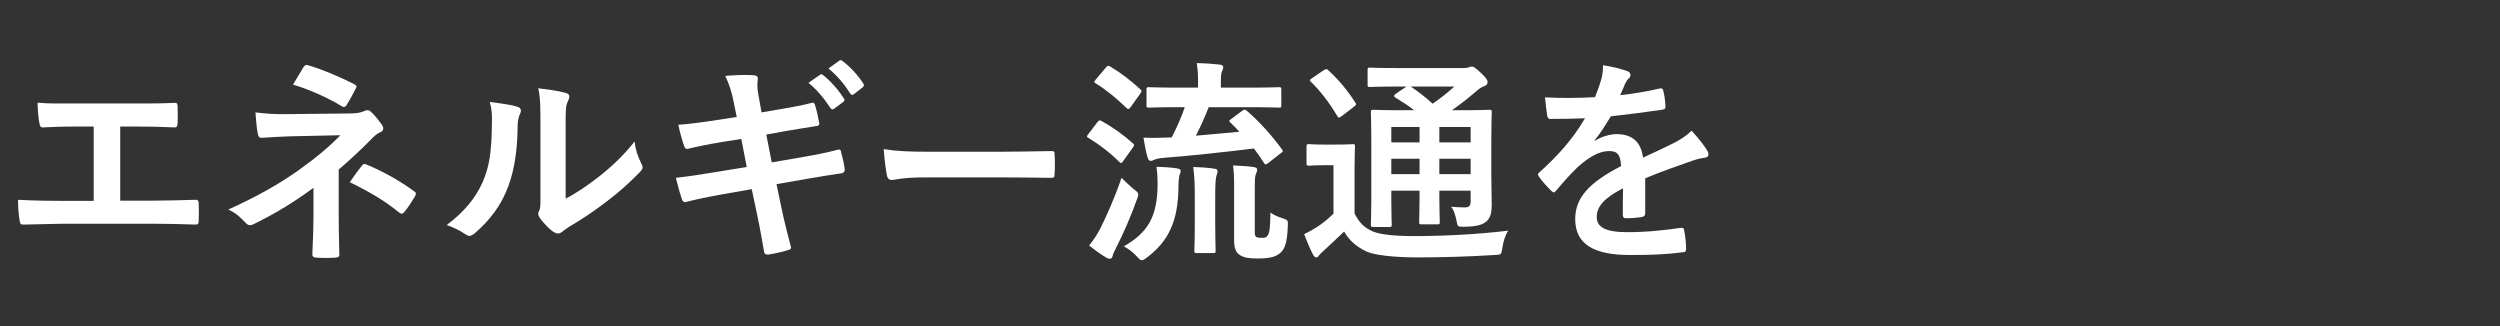
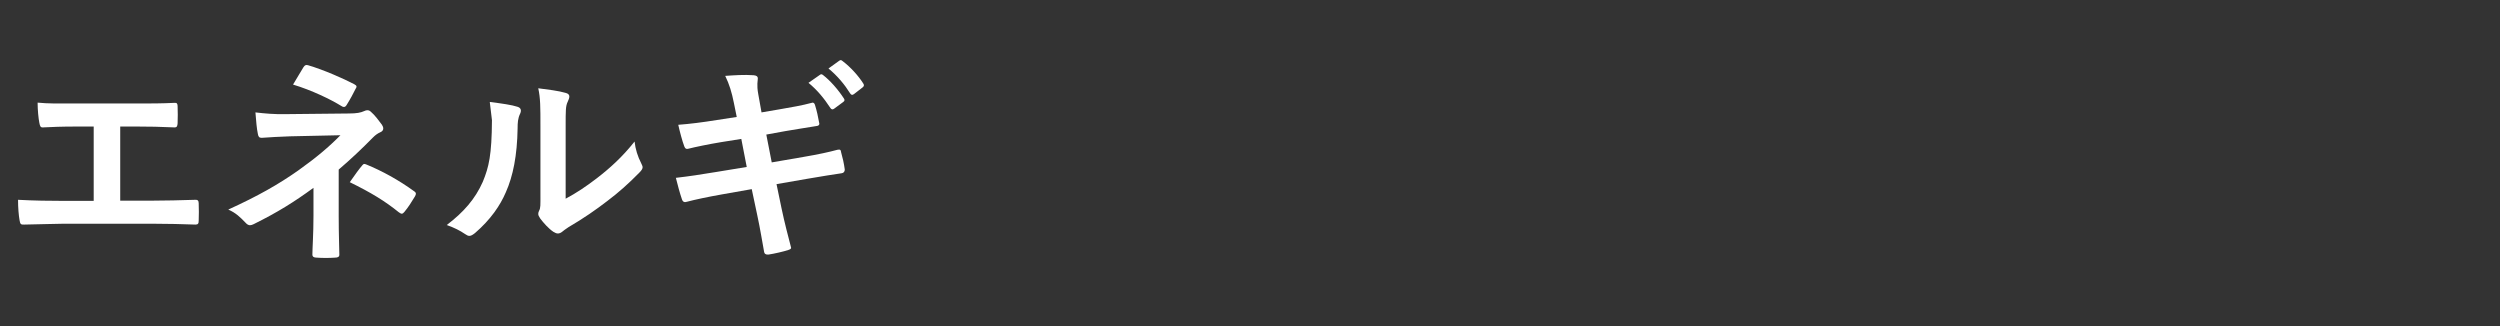
<svg xmlns="http://www.w3.org/2000/svg" width="460" height="60" viewBox="0 0 460 60" fill="none">
  <rect x="0" y="0" width="460" height="60" fill="#333333" stroke="none" />
  <path d="M22.12 23.283V36.923H27.84C30.52 36.923 33.2 36.843 35.92 36.763C36.36 36.723 36.56 36.923 36.56 37.403C36.6 38.443 36.6 39.563 36.56 40.603C36.56 41.123 36.44 41.323 35.96 41.323C34.04 41.243 30.48 41.163 27.88 41.163H11.8C10.16 41.163 7.56 41.283 4.44 41.323C3.8 41.363 3.72 41.203 3.6 40.523C3.44 39.643 3.32 38.203 3.32 36.763C6.2 36.923 9.24 36.963 11.8 36.963H17.24V23.283H14.12C11.24 23.283 9.56 23.363 7.92 23.443C7.44 23.483 7.36 23.203 7.24 22.603C7.08 21.803 6.92 20.243 6.92 18.883C8.92 19.083 10.52 19.043 13.84 19.043H25.16C27.6 19.043 29.8 19.043 32.16 18.923C32.56 18.883 32.68 19.123 32.68 19.563C32.72 20.563 32.72 21.683 32.68 22.683C32.64 23.203 32.56 23.443 32.12 23.443C29.44 23.323 27.48 23.283 25.24 23.283H22.12Z" fill="white" />
  <path d="M62.32 31.202V39.682C62.32 43.242 62.44 45.882 62.44 46.882C62.44 47.242 62.16 47.402 61.68 47.402C60.6 47.482 59.32 47.482 58.24 47.402C57.76 47.402 57.48 47.242 57.48 46.842C57.48 45.722 57.68 43.042 57.68 39.722V34.562C54.12 37.162 51.12 39.042 46.68 41.242C46.44 41.362 46.2 41.442 46 41.442C45.76 41.442 45.48 41.322 45.2 41.002C44.24 40.002 43.4 39.162 42 38.562C47.52 36.042 51.24 33.922 54.88 31.362C58.2 29.002 60.56 27.002 62.64 24.882L53.4 25.082C51.24 25.162 49.76 25.242 48.12 25.362C47.68 25.362 47.52 25.122 47.44 24.602C47.24 23.682 47.12 22.202 47 20.682C48.72 20.882 50.4 21.042 52.56 21.002L64.16 20.882C65.64 20.882 66.4 20.722 67 20.442C67.24 20.322 67.44 20.282 67.6 20.282C67.84 20.282 68.04 20.362 68.28 20.602C68.92 21.122 69.84 22.362 70.28 22.962C70.44 23.202 70.52 23.442 70.52 23.642C70.52 23.962 70.32 24.202 69.92 24.362C69.48 24.562 69.08 24.842 68.64 25.282C66.6 27.362 64.48 29.362 62.32 31.202ZM53.92 15.562C54.72 14.282 55.44 12.962 55.84 12.362C56.08 12.002 56.28 11.882 56.68 12.002C59.56 12.842 63.24 14.482 65.16 15.482C65.44 15.642 65.6 15.762 65.6 15.922C65.6 16.042 65.56 16.162 65.44 16.322C65 17.202 64.48 18.202 63.8 19.282C63.64 19.562 63.48 19.682 63.28 19.682C63.16 19.682 63 19.642 62.84 19.522C60.84 18.282 57.36 16.602 53.92 15.562ZM64.36 33.522C65.24 32.242 66.12 31.042 66.64 30.442C66.92 30.082 67.04 30.122 67.44 30.282C70.2 31.402 73.36 33.122 76.16 35.162C76.4 35.322 76.52 35.442 76.52 35.642C76.52 35.762 76.48 35.922 76.36 36.122C75.72 37.162 75.2 38.042 74.4 39.002C74.24 39.202 74.08 39.322 73.92 39.322C73.76 39.322 73.6 39.202 73.36 39.042C70.84 37.002 68.28 35.442 64.36 33.522Z" fill="white" />
-   <path d="M104.08 23.202V36.562C106.04 35.522 107.88 34.282 109.76 32.842C112.16 31.002 114.52 28.882 116.76 26.042C116.92 27.442 117.32 28.762 118 30.082C118.12 30.362 118.24 30.562 118.24 30.762C118.24 31.042 118.08 31.322 117.64 31.762C115.64 33.802 113.8 35.442 111.72 37.002C109.64 38.602 107.4 40.162 104.6 41.802C103.88 42.282 103.8 42.362 103.44 42.642C103.2 42.842 102.92 42.962 102.64 42.962C102.4 42.962 102.12 42.842 101.8 42.642C100.92 42.042 100 41.002 99.4 40.202C99.16 39.842 99.04 39.602 99.04 39.362C99.04 39.162 99.08 39.002 99.2 38.762C99.48 38.242 99.44 37.762 99.44 35.722V23.202C99.44 19.722 99.44 18.082 99.04 16.242C100.64 16.442 102.84 16.722 104.04 17.082C104.56 17.202 104.76 17.442 104.76 17.762C104.76 18.002 104.64 18.362 104.44 18.762C104.08 19.522 104.08 20.322 104.08 23.202ZM90.12 18.762C92.4 19.042 94.24 19.322 95.2 19.642C95.88 19.842 95.96 20.322 95.72 20.882C95.28 21.762 95.24 22.642 95.24 23.602C95.16 28.602 94.4 32.402 93.08 35.362C92.04 37.802 90.28 40.402 87.4 42.882C87 43.202 86.68 43.402 86.36 43.402C86.12 43.402 85.88 43.282 85.6 43.082C84.6 42.402 83.64 41.922 82.2 41.402C85.32 39.042 87.44 36.602 88.84 33.442C89.96 30.722 90.48 28.522 90.52 22.122C90.52 20.602 90.44 19.962 90.12 18.762Z" fill="white" />
+   <path d="M104.08 23.202V36.562C106.04 35.522 107.88 34.282 109.76 32.842C112.16 31.002 114.52 28.882 116.76 26.042C116.92 27.442 117.32 28.762 118 30.082C118.12 30.362 118.24 30.562 118.24 30.762C118.24 31.042 118.08 31.322 117.64 31.762C115.64 33.802 113.8 35.442 111.72 37.002C109.64 38.602 107.4 40.162 104.6 41.802C103.88 42.282 103.8 42.362 103.44 42.642C103.2 42.842 102.92 42.962 102.64 42.962C102.4 42.962 102.12 42.842 101.8 42.642C100.92 42.042 100 41.002 99.4 40.202C99.16 39.842 99.04 39.602 99.04 39.362C99.04 39.162 99.08 39.002 99.2 38.762C99.48 38.242 99.44 37.762 99.44 35.722V23.202C99.44 19.722 99.44 18.082 99.04 16.242C100.64 16.442 102.84 16.722 104.04 17.082C104.56 17.202 104.76 17.442 104.76 17.762C104.76 18.002 104.64 18.362 104.44 18.762C104.08 19.522 104.08 20.322 104.08 23.202ZM90.12 18.762C92.4 19.042 94.24 19.322 95.2 19.642C95.88 19.842 95.96 20.322 95.72 20.882C95.28 21.762 95.24 22.642 95.24 23.602C95.16 28.602 94.4 32.402 93.08 35.362C92.04 37.802 90.28 40.402 87.4 42.882C87 43.202 86.68 43.402 86.36 43.402C86.12 43.402 85.88 43.282 85.6 43.082C84.6 42.402 83.64 41.922 82.2 41.402C85.32 39.042 87.44 36.602 88.84 33.442C89.96 30.722 90.48 28.522 90.52 22.122Z" fill="white" />
  <path d="M135.56 21.521L135.04 18.961C134.64 16.961 134.2 15.521 133.44 13.961C135.16 13.841 136.92 13.721 138.64 13.841C139.16 13.881 139.44 14.041 139.44 14.441C139.44 14.881 139.2 15.601 139.52 17.321L140.12 20.681L143.4 20.121C145.68 19.721 147.44 19.441 149.52 18.881C149.72 18.881 149.88 19.041 149.96 19.321C150.28 20.361 150.52 21.401 150.76 22.761C150.76 23.041 150.56 23.161 150.16 23.201C148.32 23.521 146.52 23.761 144.52 24.121L141 24.761L142 29.881L147.8 28.881C150.64 28.401 152.6 27.961 154.08 27.561C154.6 27.441 154.72 27.601 154.76 28.001C155.04 29.001 155.28 30.001 155.44 31.201C155.44 31.561 155.24 31.841 154.84 31.881C153.64 32.041 151.24 32.441 148.4 32.921L142.88 33.881L143.8 38.321C144.36 41.001 145.04 43.561 145.56 45.561C145.6 45.761 145.4 45.881 145.04 46.001C144.2 46.281 142.48 46.681 141.4 46.841C140.88 46.881 140.64 46.681 140.6 46.361C140.32 44.881 139.88 42.081 139.32 39.521L138.32 34.801L132.88 35.761C130.16 36.241 127.92 36.721 126.4 37.121C125.96 37.281 125.64 37.161 125.48 36.681C125.08 35.521 124.68 34.001 124.36 32.721C126.8 32.441 128.92 32.121 131.8 31.641L137.4 30.721L136.4 25.561L132.64 26.161C130.44 26.521 127.76 27.081 126.68 27.361C126.28 27.481 126.08 27.361 125.92 26.961C125.56 26.041 125.04 24.081 124.8 22.961C126.96 22.801 129.16 22.521 131.92 22.081L135.56 21.521ZM148.76 15.241L150.88 13.761C151.08 13.601 151.24 13.641 151.48 13.841C152.72 14.801 154.16 16.401 155.28 18.121C155.44 18.361 155.44 18.561 155.16 18.761L153.48 20.001C153.2 20.201 153 20.161 152.8 19.881C151.6 18.041 150.32 16.521 148.76 15.241ZM152.44 12.601L154.44 11.161C154.68 11.001 154.8 11.041 155.04 11.241C156.52 12.361 157.96 13.961 158.84 15.361C159 15.601 159.04 15.841 158.72 16.081L157.12 17.321C156.8 17.561 156.6 17.441 156.44 17.201C155.36 15.481 154.08 13.961 152.44 12.601Z" fill="white" />
-   <path d="M184.399 32.641H169.999C166.039 32.641 164.519 33.121 164.119 33.121C163.639 33.121 163.319 32.881 163.199 32.281C162.999 31.361 162.759 29.481 162.599 27.441C165.199 27.841 167.199 27.921 171.239 27.921H184.119C187.159 27.921 190.239 27.841 193.319 27.801C193.919 27.761 194.039 27.881 194.039 28.361C194.119 29.561 194.119 30.921 194.039 32.121C194.039 32.601 193.879 32.761 193.319 32.721C190.319 32.681 187.359 32.641 184.399 32.641Z" fill="white" />
-   <path d="M226.559 21.882L228.599 20.362C228.999 20.082 229.119 20.122 229.479 20.442C231.759 22.402 234.079 25.002 235.879 27.482C236.119 27.842 236.119 27.882 235.639 28.202L233.399 29.962C233.159 30.162 232.999 30.242 232.879 30.242C232.799 30.242 232.679 30.162 232.559 29.962C231.999 29.082 231.399 28.202 230.719 27.322C225.159 28.002 219.199 28.642 214.119 29.042C213.239 29.122 212.679 29.242 212.399 29.402C212.159 29.522 211.919 29.602 211.679 29.602C211.479 29.602 211.279 29.362 211.159 29.002C210.839 27.882 210.599 26.602 210.399 25.322C212.079 25.402 213.119 25.362 214.359 25.322C214.759 25.322 215.159 25.282 215.599 25.282C216.639 23.242 217.439 21.402 217.999 19.722H216.879C212.999 19.722 211.679 19.802 211.399 19.802C210.999 19.802 210.959 19.762 210.959 19.362V16.482C210.959 16.082 210.999 16.042 211.399 16.042C211.679 16.042 212.999 16.122 216.879 16.122H220.439V15.442C220.439 14.082 220.439 13.042 220.199 11.602C221.679 11.642 223.039 11.722 224.439 11.882C224.839 11.922 225.079 12.122 225.079 12.322C225.079 12.642 224.959 12.882 224.839 13.162C224.679 13.522 224.639 13.882 224.639 15.362V16.122H229.799C233.719 16.122 235.079 16.042 235.319 16.042C235.719 16.042 235.759 16.082 235.759 16.482V19.362C235.759 19.762 235.719 19.802 235.319 19.802C235.079 19.802 233.719 19.722 229.799 19.722H222.399C221.679 21.562 220.879 23.362 220.039 24.962C222.839 24.722 225.639 24.482 228.039 24.242C227.519 23.642 226.959 23.082 226.399 22.562C226.079 22.242 226.119 22.202 226.559 21.882ZM230.879 35.082V42.642C230.879 43.202 230.919 43.442 231.159 43.602C231.399 43.722 231.639 43.762 232.239 43.762C232.799 43.762 233.039 43.682 233.279 43.282C233.599 42.762 233.719 41.962 233.759 39.122C234.399 39.562 235.199 39.922 235.999 40.162C236.999 40.482 236.999 40.562 236.959 41.602C236.839 44.562 236.439 45.642 235.759 46.362C235.039 47.082 234.079 47.562 231.519 47.562C229.679 47.562 228.919 47.402 228.199 46.962C227.479 46.562 227.079 45.762 227.079 44.282V34.522C227.079 32.642 227.039 31.602 226.879 30.442C227.999 30.482 229.399 30.562 230.639 30.722C231.119 30.802 231.319 30.962 231.319 31.202C231.319 31.522 231.199 31.722 231.079 32.042C230.919 32.482 230.879 32.802 230.879 35.082ZM206.799 45.322C211.319 42.722 212.959 39.762 212.999 33.882C212.999 32.842 212.959 31.922 212.799 30.682C214.079 30.722 215.279 30.802 216.479 30.962C216.959 31.042 217.239 31.162 217.239 31.442C217.239 31.762 217.079 32.042 216.999 32.322C216.919 32.722 216.839 33.322 216.839 34.282C216.799 40.642 215.039 44.322 211.119 47.322C210.639 47.682 210.359 47.882 210.119 47.882C209.839 47.882 209.639 47.682 209.199 47.202C208.479 46.402 207.639 45.802 206.799 45.322ZM219.839 41.442V36.082C219.839 34.082 219.799 32.602 219.559 30.722C220.719 30.762 222.319 30.842 223.439 31.042C223.839 31.082 224.039 31.242 224.039 31.482C224.039 31.802 223.879 32.082 223.799 32.442C223.679 33.002 223.599 33.922 223.599 36.042V41.442C223.599 44.562 223.679 45.882 223.679 46.122C223.679 46.522 223.639 46.562 223.239 46.562H220.199C219.799 46.562 219.759 46.522 219.759 46.122C219.759 45.842 219.839 44.562 219.839 41.442ZM200.399 45.162C201.279 44.082 201.799 43.282 202.479 42.002C203.599 39.722 205.039 36.602 206.359 32.722C206.919 33.282 207.799 34.122 208.559 34.762C209.199 35.242 209.439 35.442 209.439 35.762C209.439 36.002 209.359 36.242 209.199 36.682C208.039 39.922 206.719 42.922 205.399 45.522C205.039 46.202 204.799 46.722 204.719 47.082C204.639 47.402 204.519 47.602 204.239 47.602C204.039 47.602 203.799 47.562 203.479 47.362C202.519 46.762 201.519 46.082 200.399 45.162ZM201.639 14.602L203.479 12.442C203.799 12.042 203.919 12.042 204.279 12.242C206.239 13.402 208.039 14.802 209.799 16.402C209.959 16.522 210.039 16.642 210.039 16.762C210.039 16.882 209.959 17.002 209.799 17.242L207.999 19.762C207.679 20.162 207.599 20.122 207.279 19.882C205.519 18.162 203.559 16.522 201.639 15.362C201.439 15.242 201.359 15.162 201.359 15.082C201.359 14.962 201.439 14.842 201.639 14.602ZM200.279 24.642L201.919 22.482C202.239 22.082 202.359 22.082 202.719 22.282C204.679 23.362 206.599 24.722 208.439 26.362C208.599 26.522 208.679 26.602 208.679 26.682C208.679 26.802 208.599 26.922 208.439 27.162L206.599 29.722C206.479 29.922 206.399 30.002 206.279 30.002C206.199 30.002 206.079 29.922 205.919 29.762C204.239 28.082 202.279 26.602 200.319 25.402C200.119 25.282 199.999 25.202 199.999 25.122C199.999 25.002 200.119 24.842 200.279 24.642Z" fill="white" />
-   <path d="M274.399 25.762V31.922C274.399 34.362 274.479 36.242 274.479 37.602C274.479 39.122 274.279 40.042 273.479 40.762C272.839 41.282 271.959 41.682 269.399 41.722C268.199 41.722 268.239 41.722 268.039 40.802C267.799 39.602 267.519 38.642 266.999 38.042C267.959 38.122 268.839 38.162 269.519 38.162C270.319 38.162 270.599 37.882 270.599 37.002V35.082H264.839V36.162C264.839 39.202 264.919 40.562 264.919 40.802C264.919 41.242 264.879 41.282 264.519 41.282H261.559C261.159 41.282 261.119 41.242 261.119 40.802C261.119 40.562 261.199 39.202 261.199 36.162V35.082H255.999V36.602C255.999 39.642 256.079 41.082 256.079 41.322C256.079 41.722 256.039 41.762 255.639 41.762H252.719C252.279 41.762 252.239 41.722 252.239 41.322C252.239 41.042 252.319 39.722 252.319 36.642V25.402C252.319 22.282 252.239 20.922 252.239 20.642C252.239 20.242 252.279 20.202 252.719 20.202C252.919 20.202 254.279 20.282 258.039 20.282H260.199C259.159 19.442 257.999 18.722 256.759 17.962C256.599 17.842 256.519 17.762 256.519 17.642C256.519 17.522 256.639 17.402 256.839 17.242L258.799 15.922H257.319C253.559 15.922 252.319 16.002 252.079 16.002C251.679 16.002 251.639 15.962 251.639 15.602V12.922C251.639 12.482 251.679 12.442 252.079 12.442C252.319 12.442 253.559 12.522 257.319 12.522H269.199C269.719 12.522 270.039 12.482 270.239 12.402C270.519 12.282 270.639 12.242 270.839 12.242C271.159 12.242 271.519 12.522 272.479 13.402C273.439 14.322 273.719 14.722 273.719 15.122C273.719 15.482 273.479 15.722 273.039 15.882C272.639 16.002 272.239 16.242 271.519 16.882C270.119 18.082 268.799 19.122 267.159 20.282H268.639C272.439 20.282 273.759 20.202 274.039 20.202C274.439 20.202 274.479 20.242 274.479 20.642C274.479 20.882 274.399 22.522 274.399 25.762ZM264.839 32.042H270.599V29.202H264.839V32.042ZM270.599 23.362H264.839V26.202H270.599V23.362ZM255.999 26.202H261.199V23.362H255.999V26.202ZM255.999 32.042H261.199V29.202H255.999V32.042ZM267.599 15.922H259.559C260.959 16.842 262.279 17.882 263.599 19.082C264.999 18.122 266.239 17.162 267.599 15.922ZM249.239 30.762V39.282C250.079 40.922 250.959 41.882 252.639 42.602C253.999 43.162 256.679 43.442 260.159 43.442C265.279 43.442 271.559 43.162 277.519 42.442C276.959 43.242 276.599 44.482 276.439 45.602C276.239 46.882 276.239 46.882 274.959 46.922C269.839 47.242 264.959 47.362 260.759 47.362C256.679 47.362 252.799 46.962 251.359 46.242C249.559 45.362 248.279 44.282 247.319 42.602C246.079 43.802 244.759 45.002 243.519 46.162C243.079 46.562 242.879 46.762 242.719 46.962C242.559 47.242 242.399 47.362 242.159 47.362C241.999 47.362 241.759 47.162 241.599 46.842C241.039 45.802 240.519 44.522 239.959 43.082C240.959 42.602 241.519 42.282 242.279 41.802C243.359 41.122 244.359 40.282 245.359 39.322V30.402H243.679C241.599 30.402 241.079 30.482 240.879 30.482C240.439 30.482 240.399 30.442 240.399 30.002V26.962C240.399 26.562 240.439 26.522 240.879 26.522C241.079 26.522 241.599 26.602 243.679 26.602H245.999C248.079 26.602 248.679 26.522 248.879 26.522C249.279 26.522 249.319 26.562 249.319 26.962C249.319 27.202 249.239 28.322 249.239 30.762ZM241.399 14.402L243.559 12.922C243.759 12.802 243.919 12.722 244.039 12.722C244.159 12.722 244.279 12.802 244.439 12.962C246.279 14.642 247.919 16.602 249.359 18.842C249.599 19.202 249.599 19.282 249.119 19.642L246.879 21.362C246.639 21.522 246.479 21.642 246.359 21.642C246.239 21.642 246.159 21.522 246.039 21.322C244.599 18.882 242.959 16.762 241.239 15.082C240.919 14.802 240.959 14.682 241.399 14.402Z" fill="white" />
-   <path d="M302.719 32.8V39.24C302.719 39.68 302.479 39.88 301.959 39.96C301.439 40.04 300.239 40.16 299.119 40.16C298.759 40.16 298.599 39.92 298.599 39.52C298.599 38.08 298.599 36.08 298.639 34.64C295.079 36.48 293.799 38.04 293.799 39.96C293.799 41.64 295.159 42.72 299.359 42.72C303.039 42.72 306.239 42.36 309.319 41.92C309.679 41.88 309.839 42 309.879 42.36C310.079 43.28 310.239 44.68 310.239 45.64C310.279 46.12 310.119 46.4 309.799 46.4C306.359 46.84 303.759 46.92 299.879 46.92C293.319 46.92 289.839 44.96 289.839 40.32C289.839 36.48 292.239 33.68 298.279 30.56C298.159 28.52 297.679 27.72 295.879 27.8C293.999 27.88 292.199 29.08 290.359 30.68C288.639 32.36 287.639 33.52 286.359 35.04C286.159 35.28 286.039 35.4 285.879 35.4C285.759 35.4 285.599 35.28 285.439 35.12C284.879 34.56 283.679 33.32 283.159 32.48C283.039 32.32 282.999 32.2 282.999 32.12C282.999 31.96 283.079 31.84 283.279 31.68C286.359 28.92 289.319 25.76 291.639 21.76C289.759 21.84 287.599 21.88 285.239 21.88C284.879 21.88 284.759 21.68 284.679 21.24C284.559 20.6 284.399 19.12 284.279 17.92C287.319 18.08 290.439 18.04 293.479 17.88C293.919 16.8 294.279 15.84 294.679 14.44C294.839 13.76 294.959 13.08 294.959 12C296.719 12.28 298.479 12.72 299.519 13.12C299.839 13.24 299.999 13.52 299.999 13.8C299.999 14 299.919 14.24 299.719 14.4C299.479 14.6 299.239 14.96 299.039 15.36C298.799 15.92 298.599 16.44 298.119 17.52C300.559 17.24 302.999 16.84 305.399 16.28C305.839 16.2 305.959 16.32 306.039 16.68C306.239 17.48 306.399 18.4 306.439 19.56C306.479 19.96 306.319 20.12 305.759 20.2C302.759 20.64 299.319 21.08 296.399 21.4C295.479 22.88 294.599 24.36 293.399 25.84L293.439 25.92C294.719 25.08 296.359 24.68 297.439 24.68C300.079 24.68 301.919 25.88 302.319 29C303.879 28.28 306.159 27.24 308.199 26.2C308.959 25.8 310.239 25.08 311.239 24.04C312.559 25.44 313.599 26.84 314.039 27.56C314.279 27.92 314.359 28.2 314.359 28.44C314.359 28.76 314.159 28.92 313.759 29C312.919 29.12 312.119 29.32 311.319 29.6C308.719 30.52 306.119 31.4 302.719 32.8Z" fill="white" />
</svg>